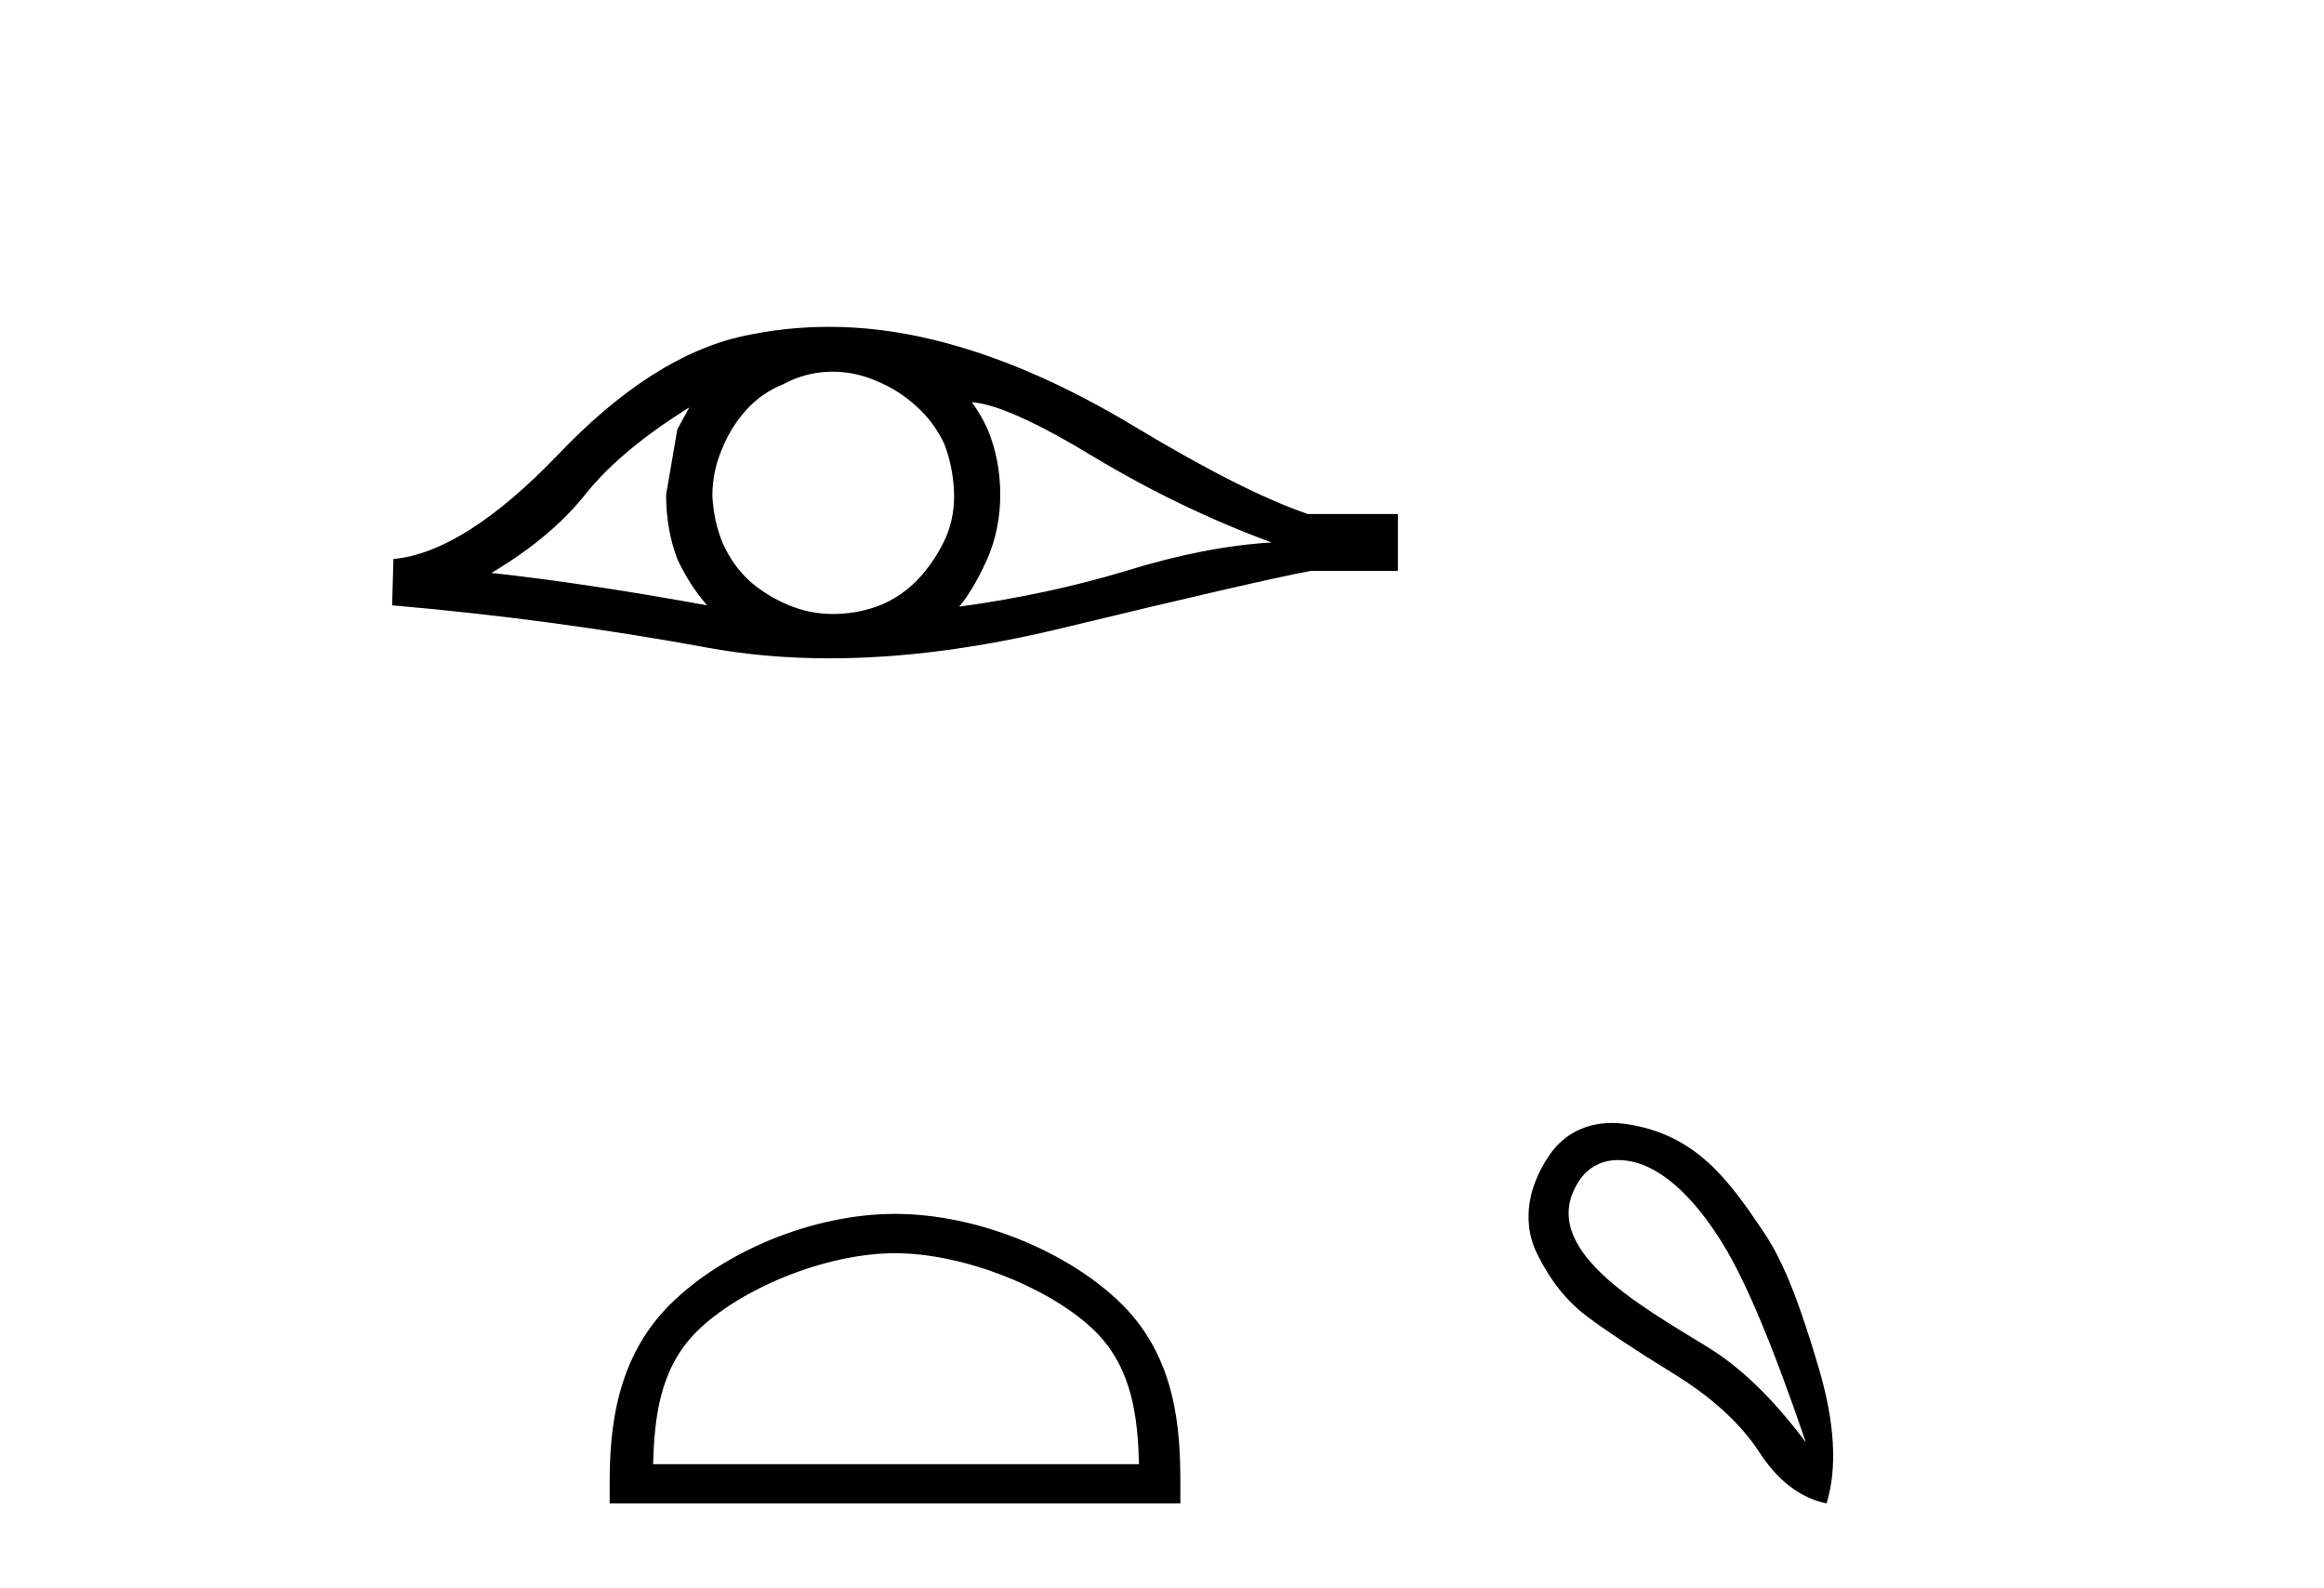
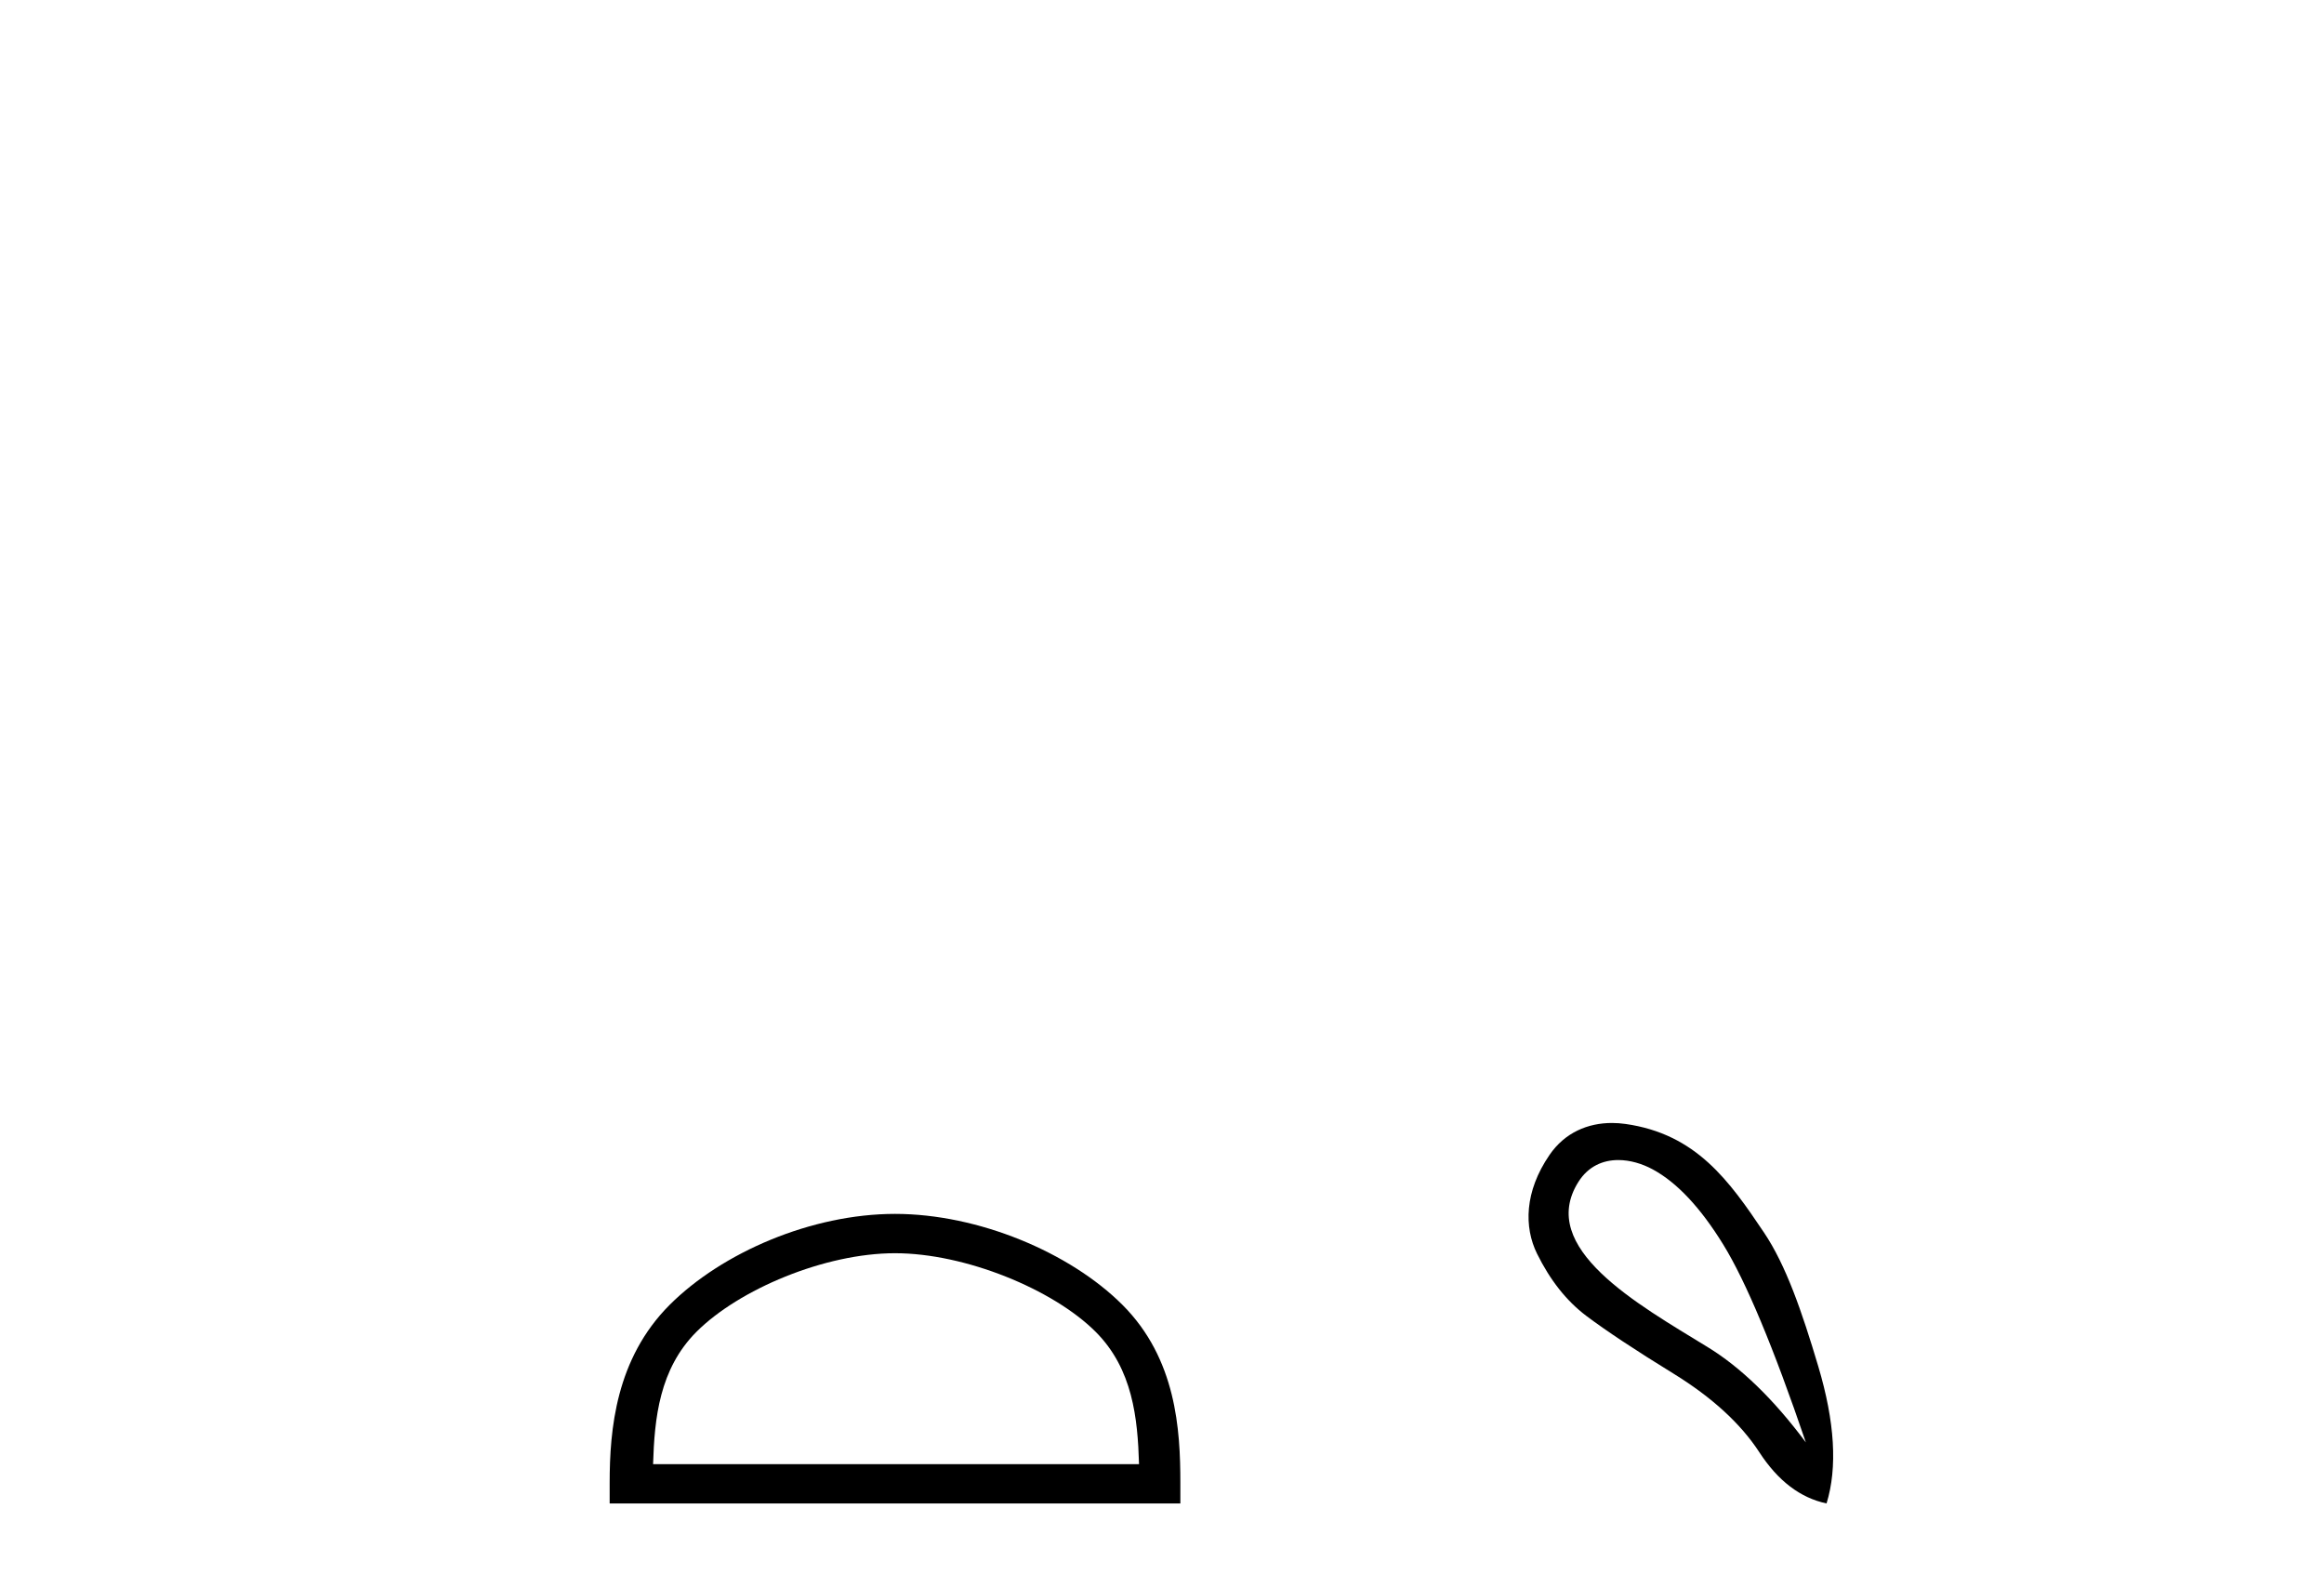
<svg xmlns="http://www.w3.org/2000/svg" width="60.0" height="41.0">
-   <path d="M 17.795 10.518 Q 17.658 10.775 17.487 11.082 L 17.197 12.773 Q 17.197 13.662 17.487 14.43 Q 17.795 15.097 18.256 15.626 Q 15.164 15.062 12.687 14.789 Q 14.241 13.867 15.13 12.739 Q 16.035 11.612 17.795 10.518 ZM 25.089 10.382 Q 26.029 10.45 28.249 11.8 Q 30.47 13.132 32.828 14.003 Q 31.102 14.106 29.069 14.738 Q 27.019 15.353 24.764 15.66 Q 25.123 15.233 25.482 14.447 Q 25.824 13.662 25.824 12.773 Q 25.824 11.868 25.499 11.082 Q 25.328 10.706 25.089 10.382 ZM 21.495 9.595 Q 22.085 9.595 22.629 9.835 Q 23.21 10.074 23.654 10.484 Q 24.098 10.877 24.372 11.441 Q 24.594 12.005 24.628 12.654 Q 24.662 13.303 24.423 13.867 Q 24.167 14.43 23.774 14.875 Q 23.364 15.336 22.8 15.592 Q 22.236 15.831 21.587 15.848 Q 21.545 15.849 21.503 15.849 Q 20.916 15.849 20.374 15.626 Q 19.793 15.387 19.349 14.994 Q 18.922 14.601 18.666 14.037 Q 18.427 13.474 18.392 12.807 Q 18.392 12.175 18.632 11.612 Q 18.854 11.048 19.247 10.604 Q 19.657 10.142 20.22 9.92 Q 20.784 9.613 21.416 9.596 Q 21.456 9.595 21.495 9.595 ZM 21.401 8.437 Q 20.283 8.437 19.195 8.673 Q 16.838 9.186 14.412 11.731 Q 11.986 14.26 10.158 14.43 L 10.124 15.626 Q 14.275 15.985 18.273 16.72 Q 19.768 16.994 21.417 16.994 Q 24.18 16.994 27.378 16.224 Q 32.469 14.994 33.836 14.738 L 36.091 14.738 L 36.091 13.269 L 33.767 13.269 Q 32.11 12.705 29.326 11.031 Q 26.558 9.357 24.047 8.759 Q 22.704 8.437 21.401 8.437 Z" style="fill:#000000;stroke:none" />
  <path d="M 23.107 32.35 C 24.92 32.35 27.188 33.281 28.286 34.378 C 29.246 35.339 29.372 36.612 29.407 37.795 L 16.861 37.795 C 16.897 36.612 17.022 35.339 17.982 34.378 C 19.08 33.281 21.295 32.35 23.107 32.35 ZM 23.107 31.335 C 20.957 31.335 18.644 32.329 17.288 33.684 C 15.898 35.075 15.74 36.906 15.74 38.275 L 15.74 38.809 L 30.474 38.809 L 30.474 38.275 C 30.474 36.906 30.37 35.075 28.98 33.684 C 27.624 32.329 25.257 31.335 23.107 31.335 Z" style="fill:#000000;stroke:none" />
  <path d="M 41.78 29.945 C 42.086 29.945 42.401 30.04 42.673 30.188 C 43.296 30.526 43.901 31.171 44.488 32.123 C 45.075 33.075 45.787 34.779 46.623 37.234 C 45.787 36.113 44.937 35.29 44.074 34.765 C 42.282 33.667 39.674 32.214 40.751 30.508 C 41.007 30.103 41.387 29.945 41.78 29.945 ZM 41.617 28.988 C 40.999 28.988 40.402 29.232 40.004 29.814 C 39.356 30.76 39.345 31.678 39.683 32.363 C 40.021 33.048 40.444 33.582 40.951 33.965 C 41.458 34.347 42.21 34.846 43.207 35.459 C 44.203 36.073 44.942 36.75 45.422 37.488 C 45.903 38.227 46.481 38.667 47.157 38.809 C 47.442 37.884 47.371 36.705 46.944 35.273 C 46.517 33.84 46.105 32.653 45.542 31.816 C 44.647 30.485 43.796 29.272 41.965 29.013 C 41.849 28.997 41.733 28.988 41.617 28.988 Z" style="fill:#000000;stroke:none" />
</svg>